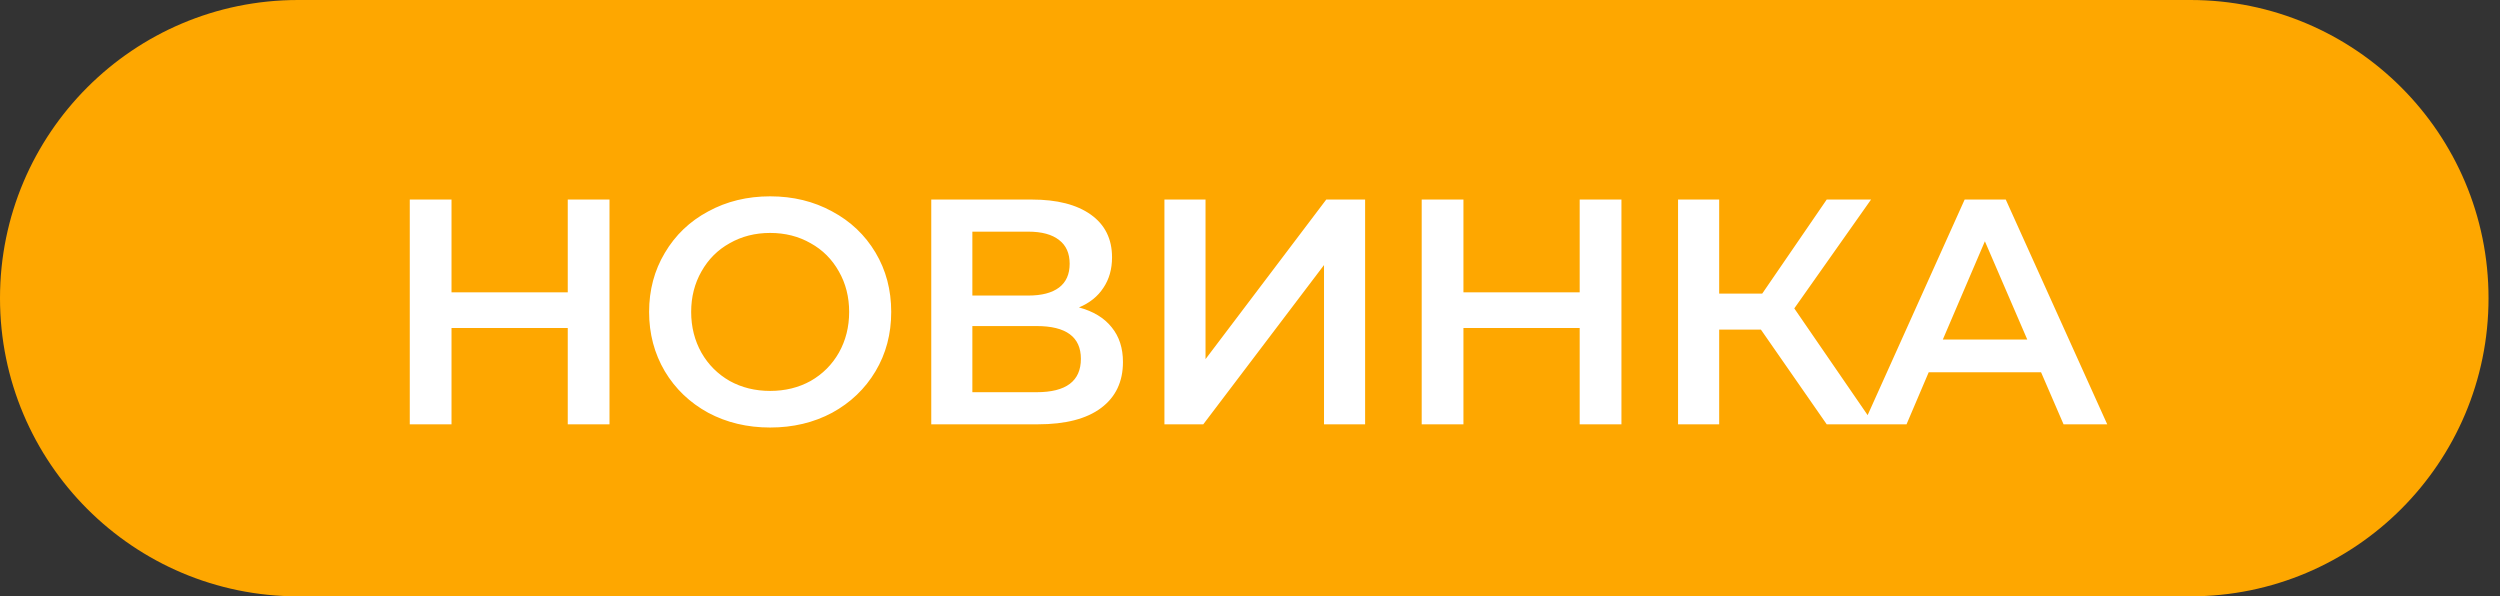
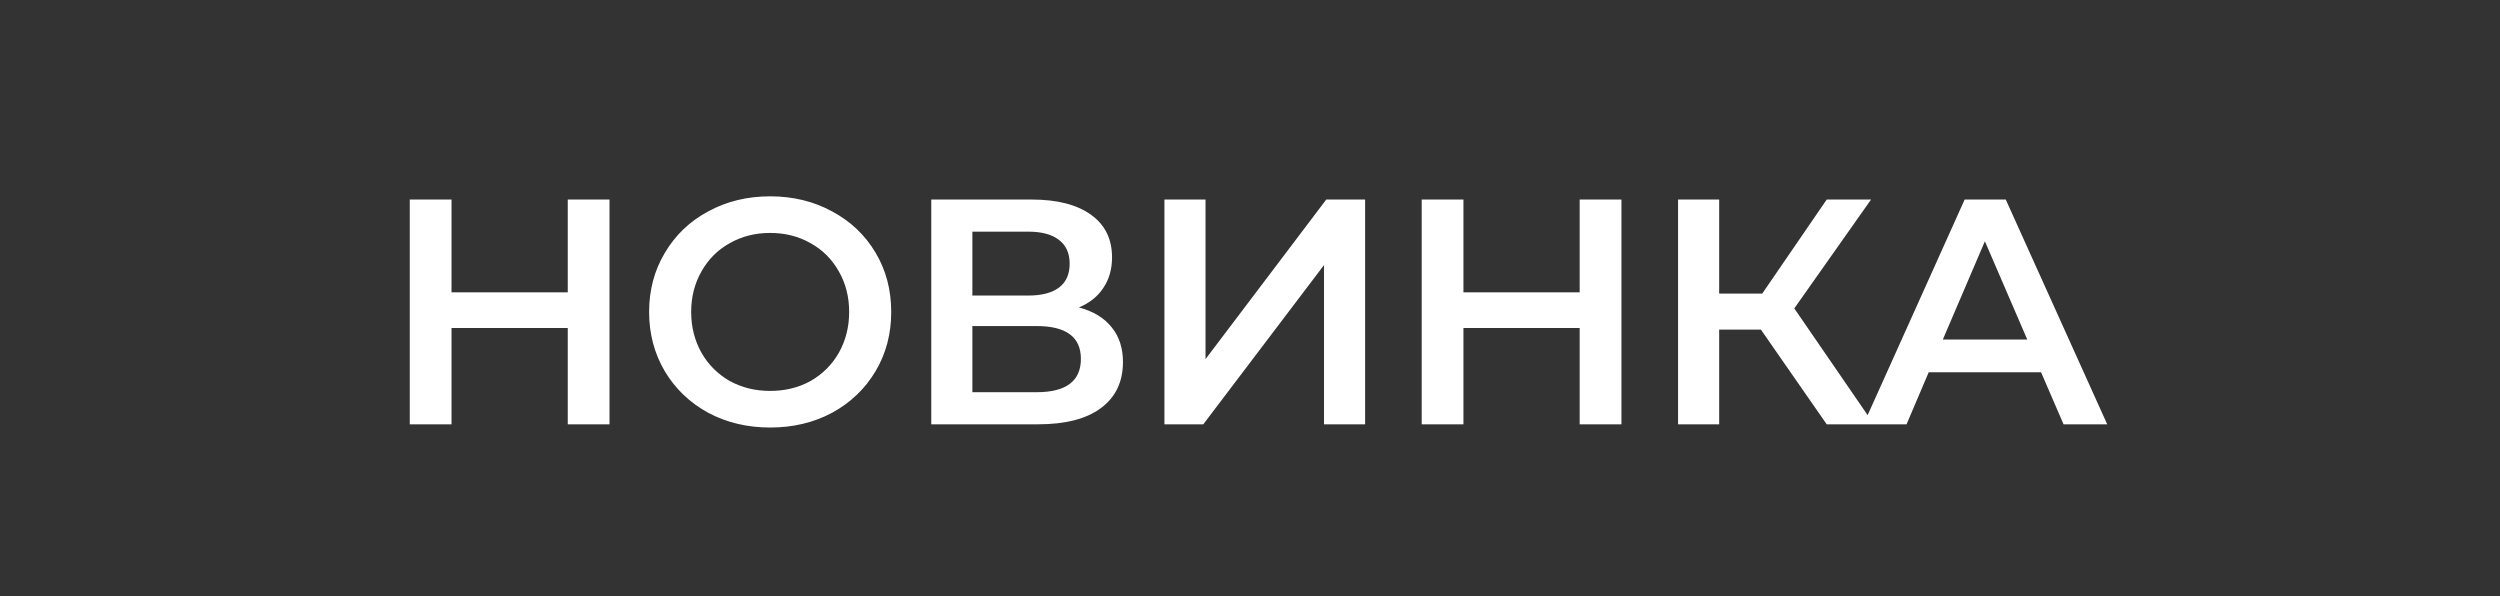
<svg xmlns="http://www.w3.org/2000/svg" width="109" height="26" viewBox="0 0 109 26" fill="none">
  <rect x="0" y="0" width="109" height="26" fill="#333333" stroke="none" />
-   <path d="M0 13C0 5.82 5.82 0 13 0H95.5C102.68 0 108.5 5.82 108.5 13C108.5 20.18 102.68 26 95.5 26H13C5.82 26 0 20.18 0 13Z" fill="#FEA700" />
  <path d="M26.574 8.7V18.5H24.754V14.3H19.686V18.5H17.866V8.7H19.686V12.746H24.754V8.7H26.574ZM33.579 18.64C32.581 18.64 31.68 18.425 30.877 17.996C30.075 17.557 29.445 16.955 28.987 16.19C28.53 15.415 28.301 14.552 28.301 13.6C28.301 12.648 28.53 11.789 28.987 11.024C29.445 10.249 30.075 9.647 30.877 9.218C31.68 8.779 32.581 8.56 33.579 8.56C34.578 8.56 35.479 8.779 36.281 9.218C37.084 9.647 37.714 10.245 38.171 11.01C38.629 11.775 38.857 12.639 38.857 13.6C38.857 14.561 38.629 15.425 38.171 16.19C37.714 16.955 37.084 17.557 36.281 17.996C35.479 18.425 34.578 18.64 33.579 18.64ZM33.579 17.044C34.233 17.044 34.821 16.899 35.343 16.61C35.866 16.311 36.277 15.901 36.575 15.378C36.874 14.846 37.023 14.253 37.023 13.6C37.023 12.947 36.874 12.359 36.575 11.836C36.277 11.304 35.866 10.893 35.343 10.604C34.821 10.305 34.233 10.156 33.579 10.156C32.926 10.156 32.338 10.305 31.815 10.604C31.293 10.893 30.882 11.304 30.583 11.836C30.285 12.359 30.135 12.947 30.135 13.6C30.135 14.253 30.285 14.846 30.583 15.378C30.882 15.901 31.293 16.311 31.815 16.61C32.338 16.899 32.926 17.044 33.579 17.044ZM47.043 13.404C47.669 13.572 48.145 13.861 48.471 14.272C48.798 14.673 48.961 15.177 48.961 15.784C48.961 16.643 48.644 17.31 48.009 17.786C47.375 18.262 46.455 18.5 45.251 18.5H40.603V8.7H44.985C46.087 8.7 46.945 8.919 47.561 9.358C48.177 9.797 48.485 10.417 48.485 11.22C48.485 11.733 48.359 12.177 48.107 12.55C47.865 12.923 47.51 13.208 47.043 13.404ZM42.395 12.886H44.831C45.419 12.886 45.867 12.769 46.175 12.536C46.483 12.303 46.637 11.957 46.637 11.5C46.637 11.043 46.483 10.697 46.175 10.464C45.867 10.221 45.419 10.1 44.831 10.1H42.395V12.886ZM45.195 17.1C46.483 17.1 47.127 16.615 47.127 15.644C47.127 14.692 46.483 14.216 45.195 14.216H42.395V17.1H45.195ZM50.769 8.7H52.561V15.658L57.825 8.7H59.519V18.5H57.727V11.556L52.463 18.5H50.769V8.7ZM70.695 8.7V18.5H68.874V14.3H63.806V18.5H61.986V8.7H63.806V12.746H68.874V8.7H70.695ZM76.775 14.37H74.956V18.5H73.163V8.7H74.956V12.802H76.832L79.645 8.7H81.578L78.231 13.446L81.704 18.5H79.645L76.775 14.37ZM88.991 16.232H84.091L83.125 18.5H81.249L85.659 8.7H87.451L91.875 18.5H89.971L88.991 16.232ZM88.389 14.804L86.541 10.52L84.707 14.804H88.389Z" fill="white" />
</svg>